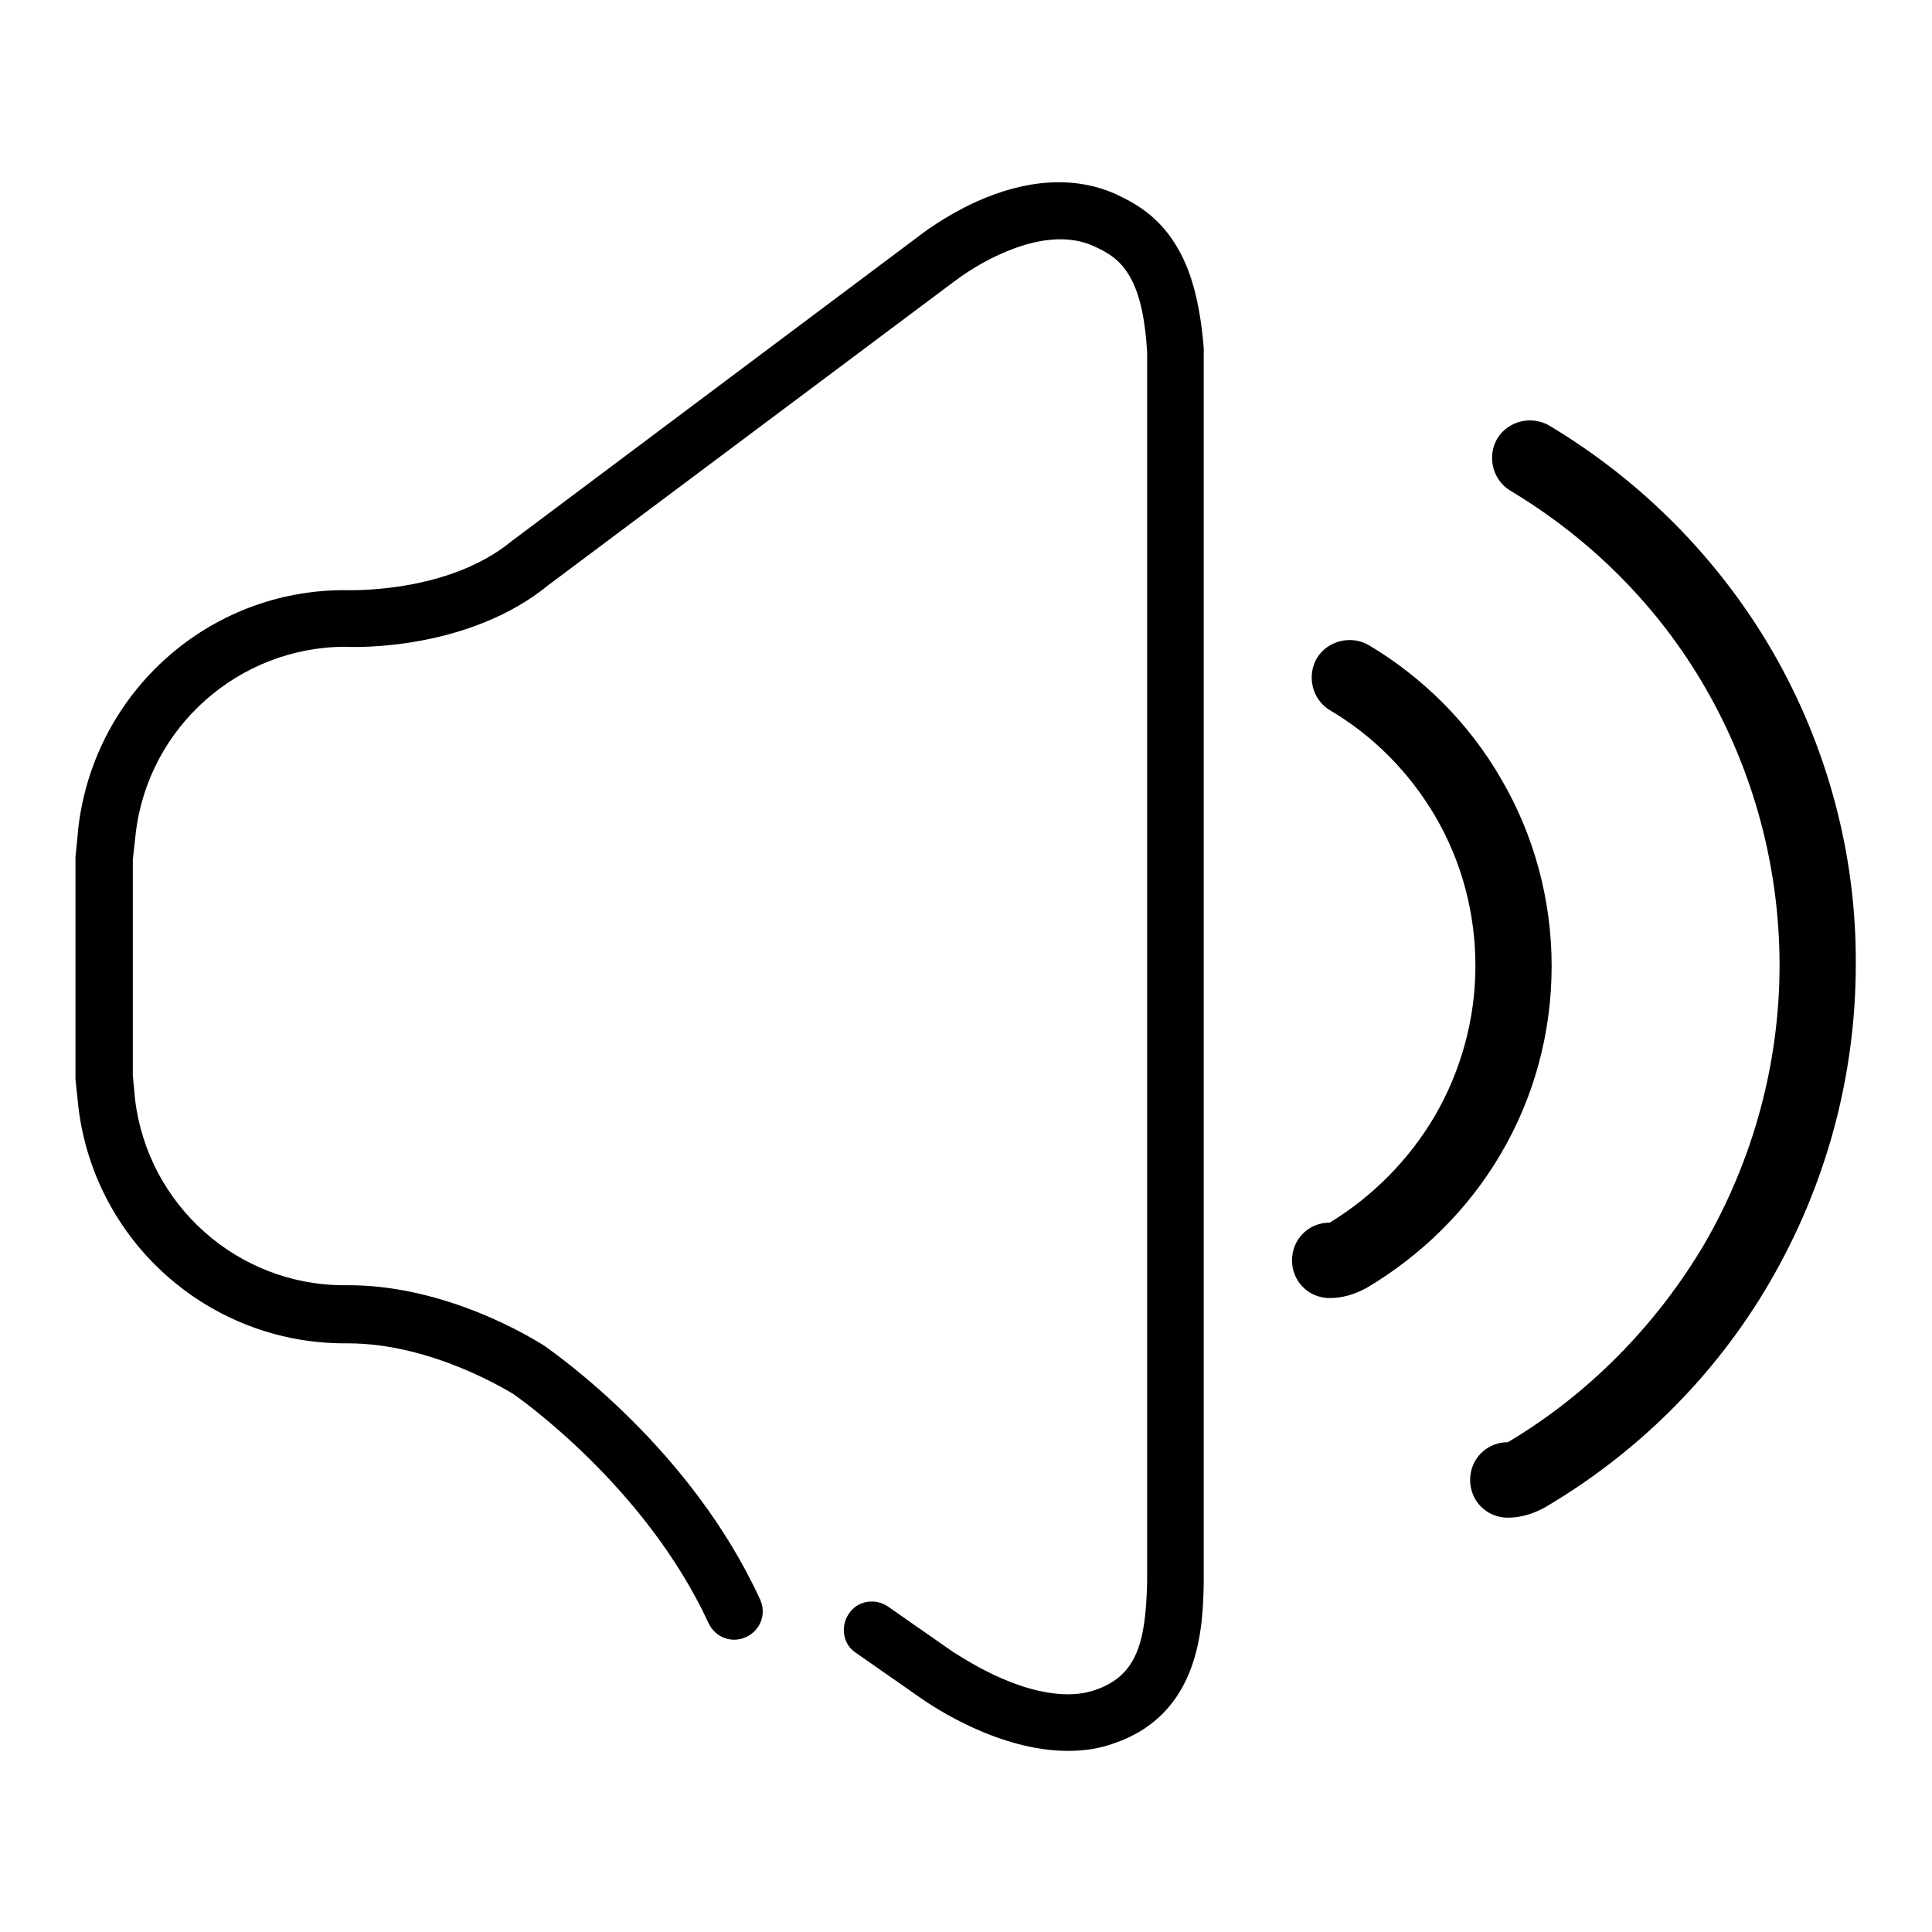
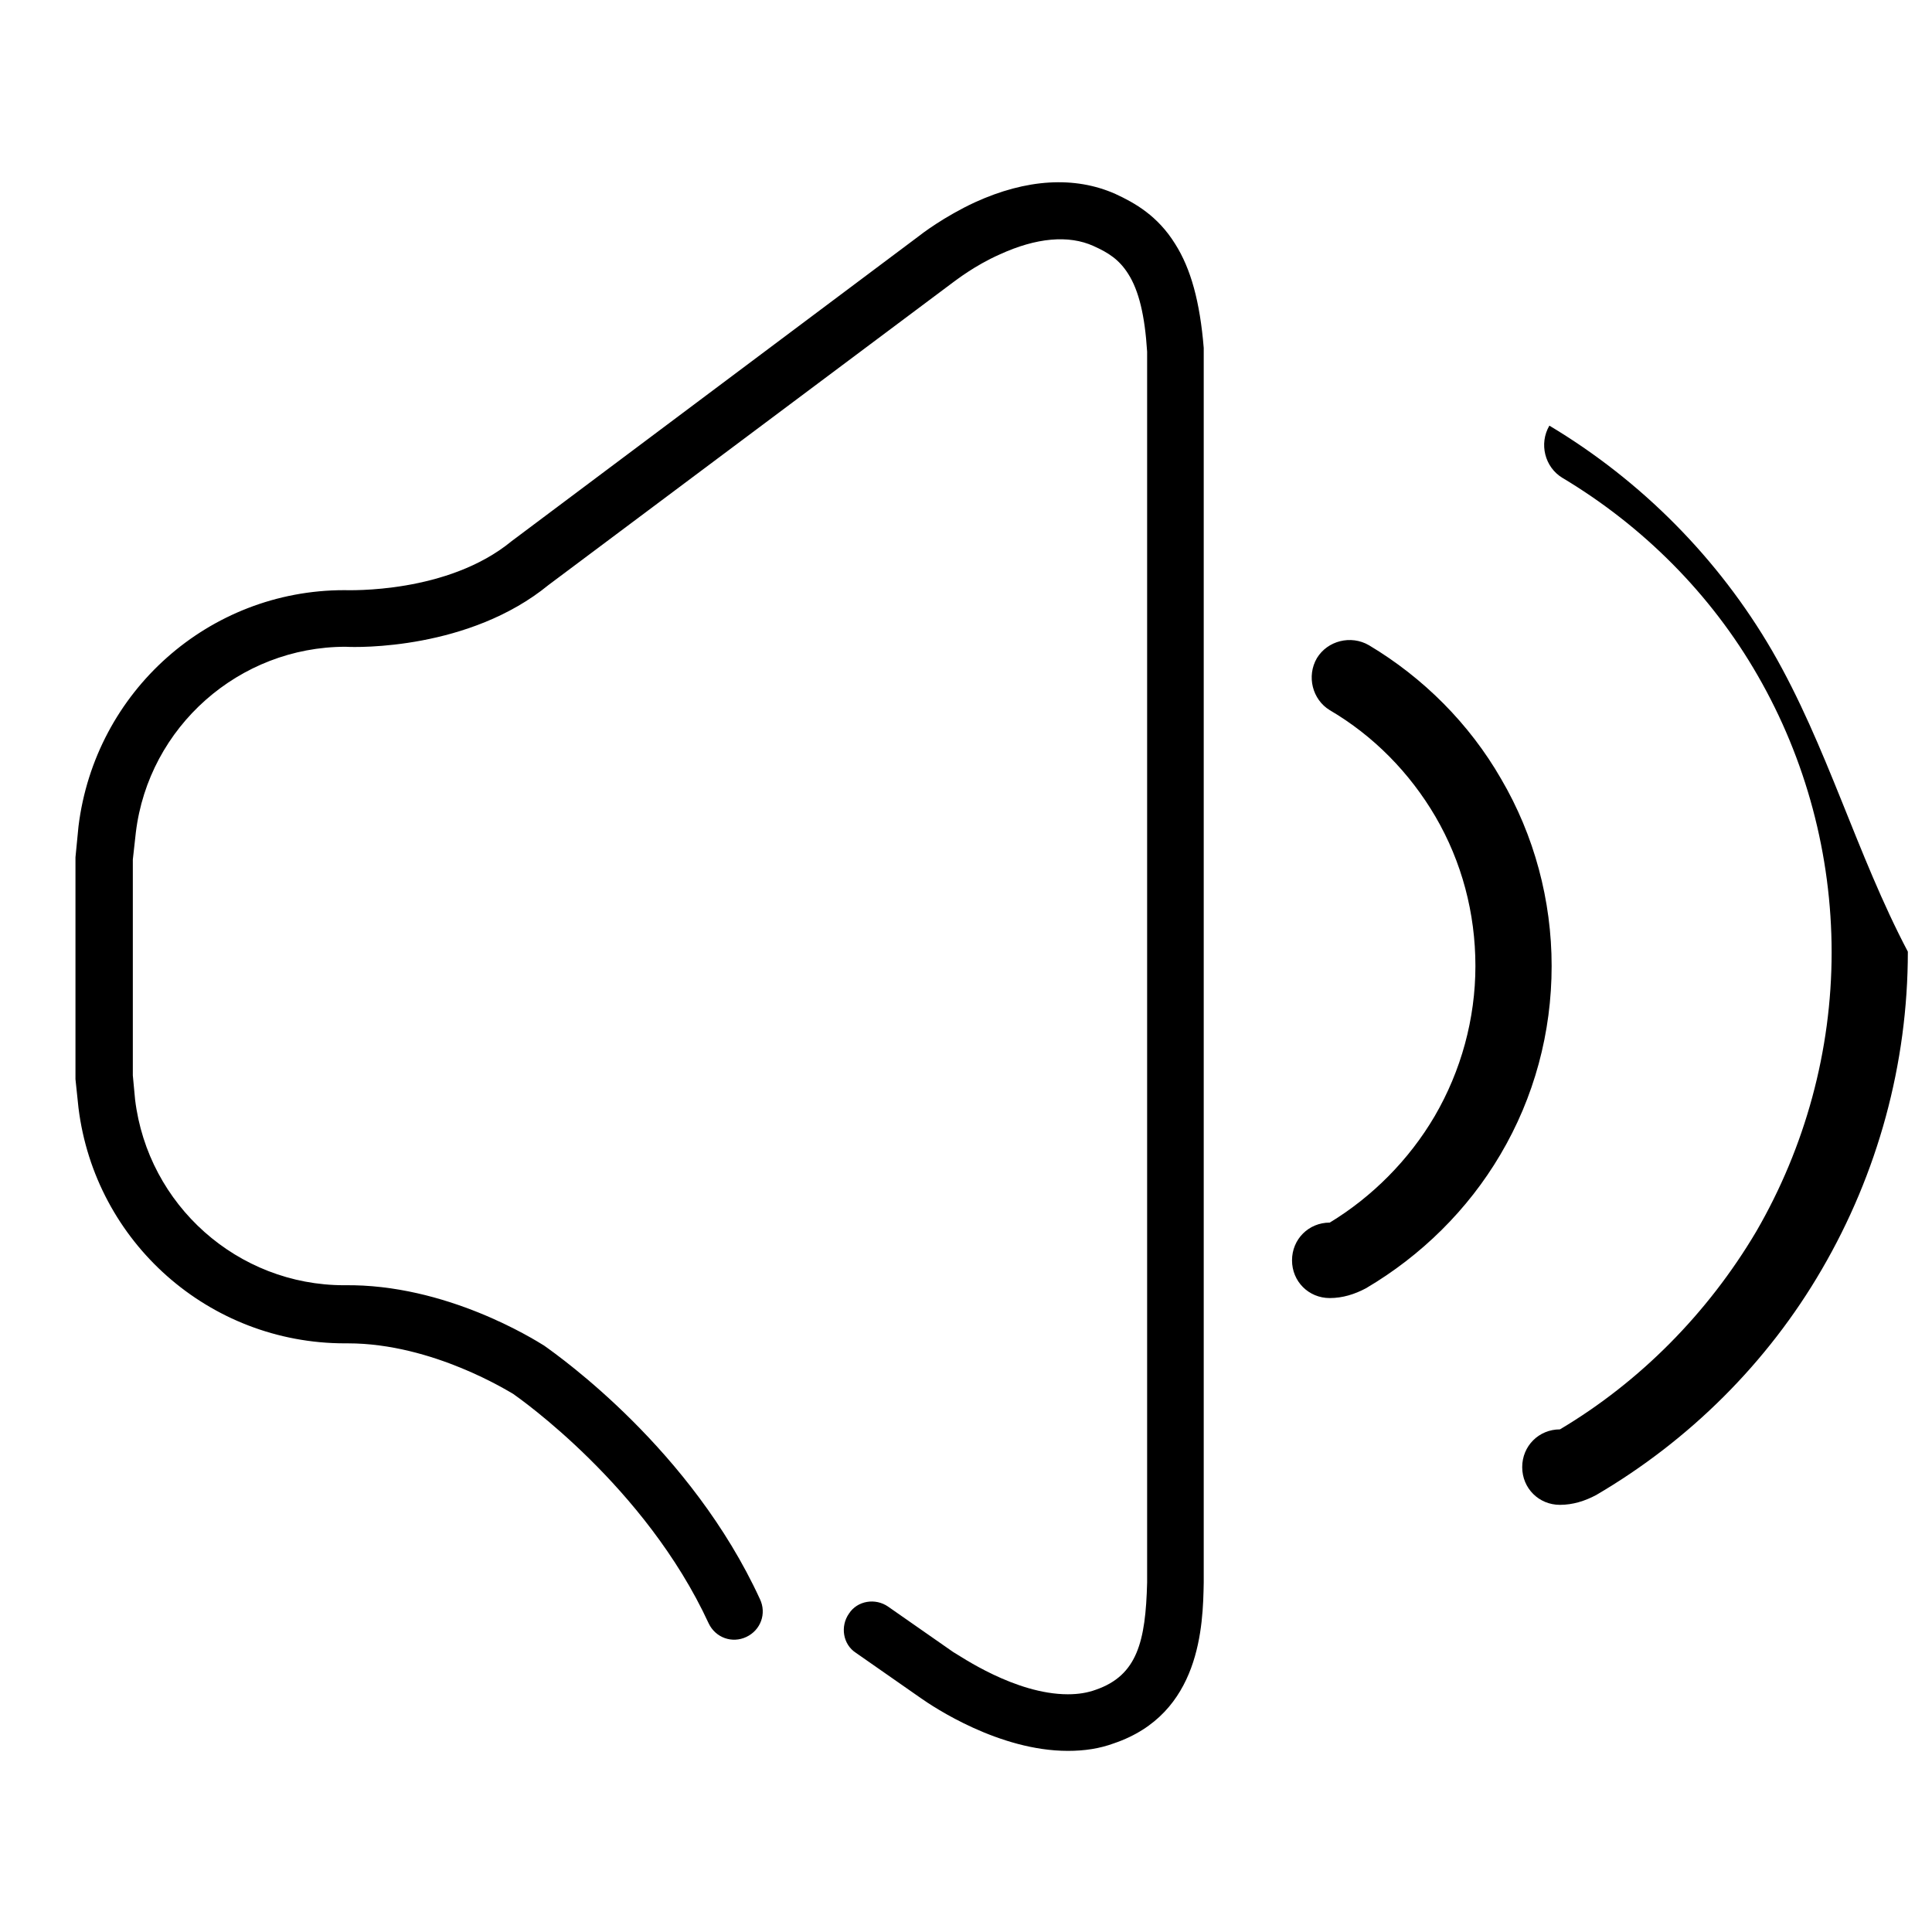
<svg xmlns="http://www.w3.org/2000/svg" version="1.1" x="0px" y="0px" viewBox="0 0 256 256" enable-background="new 0 0 256 256" xml:space="preserve">
  <g>
-     <path fill="#000000" d="M234.8,86.2c-7.1-12.2-17.3-22.5-29.5-29.8c-2.4-1.4-5.5-0.6-6.9,1.7c-1.4,2.4-0.6,5.5,1.7,6.9 c10.7,6.4,19.7,15.4,25.9,26.2c6.4,11.1,9.8,23.8,9.8,36.7c0,13-3.5,25.8-10,37c-6.4,10.8-15.4,19.9-26,26.2c-2.8,0-5,2.2-5,5 c0,2.8,2.2,5,5,5c1.7,0,3.3-0.5,4.8-1.3c12.3-7.2,22.7-17.5,29.9-29.9c7.4-12.7,11.4-27.2,11.4-42.1 C246,113.2,242.1,98.8,234.8,86.2z M205.6,128c0-8.7-2.3-17.3-6.7-24.8c-4.2-7.3-10.3-13.4-17.5-17.7c-2.4-1.4-5.5-0.6-6.9,1.7 c-1.4,2.4-0.6,5.5,1.7,6.9c5.8,3.4,10.6,8.3,14,14.1c3.5,6,5.3,12.8,5.3,19.8c0,7-1.9,13.9-5.4,19.9c-3.4,5.8-8.3,10.7-13.9,14.1 c-2.8,0-5,2.2-5,5s2.2,5,5,5c1.7,0,3.3-0.5,4.8-1.3c7.3-4.3,13.5-10.4,17.8-17.7C203.3,145.4,205.6,136.8,205.6,128z M155.7,32.3 c-2.3-3.7-5.3-5.4-7.9-6.6c-5.4-2.4-11.8-2-18.6,1.1c-4.1,1.9-7.1,4.2-7.6,4.6L67.8,71.7c-8.5,7-21.6,6.5-22.2,6.5 c-17.9,0-33,13.4-35.2,31.3l-0.4,4.1l0,29.4l0.4,3.8c2.2,17.8,17.3,31.2,35.3,31.2c0.1,0,0.2,0,0.4,0c11.3,0,21.5,6.5,21.9,6.7 c0.7,0.5,17.5,12.2,25.9,30.4c0.9,1.9,3.1,2.7,5,1.8c1.9-0.9,2.7-3.1,1.8-5c-9.1-19.8-26.5-32.1-28.6-33.6c-1.3-0.8-13-8.2-26.5-8 c-14.1,0-26-10.6-27.7-24.6l-0.3-3.2l0-28.6l0.4-3.6c1.7-14,13.7-24.6,27.8-24.6h0c1.6,0.1,16.4,0.4,26.9-8.2l53.6-40.1 c0.3-0.2,2.8-2.2,6.2-3.7c4.8-2.2,9.1-2.6,12.4-1.1c2,0.9,3.4,1.8,4.6,3.7c1.4,2.2,2.2,5.5,2.5,10.3v163.1 c-0.2,7.8-1.3,12.3-6.8,14.2c-1.1,0.4-2.3,0.6-3.7,0.6c-7,0-14.3-5.1-15.2-5.6l-8.6-6c-1.7-1.2-4.1-0.8-5.2,0.9 c-1.2,1.7-0.8,4.1,0.9,5.2l8.6,6c1.7,1.2,10.4,7,19.5,7c2.2,0,4.2-0.3,6.1-1c11.5-3.9,11.8-15.6,11.9-21.3l0-163.6 C159,40,157.8,35.6,155.7,32.3z" />
+     <path fill="#000000" d="M234.8,86.2c-7.1-12.2-17.3-22.5-29.5-29.8c-1.4,2.4-0.6,5.5,1.7,6.9 c10.7,6.4,19.7,15.4,25.9,26.2c6.4,11.1,9.8,23.8,9.8,36.7c0,13-3.5,25.8-10,37c-6.4,10.8-15.4,19.9-26,26.2c-2.8,0-5,2.2-5,5 c0,2.8,2.2,5,5,5c1.7,0,3.3-0.5,4.8-1.3c12.3-7.2,22.7-17.5,29.9-29.9c7.4-12.7,11.4-27.2,11.4-42.1 C246,113.2,242.1,98.8,234.8,86.2z M205.6,128c0-8.7-2.3-17.3-6.7-24.8c-4.2-7.3-10.3-13.4-17.5-17.7c-2.4-1.4-5.5-0.6-6.9,1.7 c-1.4,2.4-0.6,5.5,1.7,6.9c5.8,3.4,10.6,8.3,14,14.1c3.5,6,5.3,12.8,5.3,19.8c0,7-1.9,13.9-5.4,19.9c-3.4,5.8-8.3,10.7-13.9,14.1 c-2.8,0-5,2.2-5,5s2.2,5,5,5c1.7,0,3.3-0.5,4.8-1.3c7.3-4.3,13.5-10.4,17.8-17.7C203.3,145.4,205.6,136.8,205.6,128z M155.7,32.3 c-2.3-3.7-5.3-5.4-7.9-6.6c-5.4-2.4-11.8-2-18.6,1.1c-4.1,1.9-7.1,4.2-7.6,4.6L67.8,71.7c-8.5,7-21.6,6.5-22.2,6.5 c-17.9,0-33,13.4-35.2,31.3l-0.4,4.1l0,29.4l0.4,3.8c2.2,17.8,17.3,31.2,35.3,31.2c0.1,0,0.2,0,0.4,0c11.3,0,21.5,6.5,21.9,6.7 c0.7,0.5,17.5,12.2,25.9,30.4c0.9,1.9,3.1,2.7,5,1.8c1.9-0.9,2.7-3.1,1.8-5c-9.1-19.8-26.5-32.1-28.6-33.6c-1.3-0.8-13-8.2-26.5-8 c-14.1,0-26-10.6-27.7-24.6l-0.3-3.2l0-28.6l0.4-3.6c1.7-14,13.7-24.6,27.8-24.6h0c1.6,0.1,16.4,0.4,26.9-8.2l53.6-40.1 c0.3-0.2,2.8-2.2,6.2-3.7c4.8-2.2,9.1-2.6,12.4-1.1c2,0.9,3.4,1.8,4.6,3.7c1.4,2.2,2.2,5.5,2.5,10.3v163.1 c-0.2,7.8-1.3,12.3-6.8,14.2c-1.1,0.4-2.3,0.6-3.7,0.6c-7,0-14.3-5.1-15.2-5.6l-8.6-6c-1.7-1.2-4.1-0.8-5.2,0.9 c-1.2,1.7-0.8,4.1,0.9,5.2l8.6,6c1.7,1.2,10.4,7,19.5,7c2.2,0,4.2-0.3,6.1-1c11.5-3.9,11.8-15.6,11.9-21.3l0-163.6 C159,40,157.8,35.6,155.7,32.3z" />
  </g>
</svg>